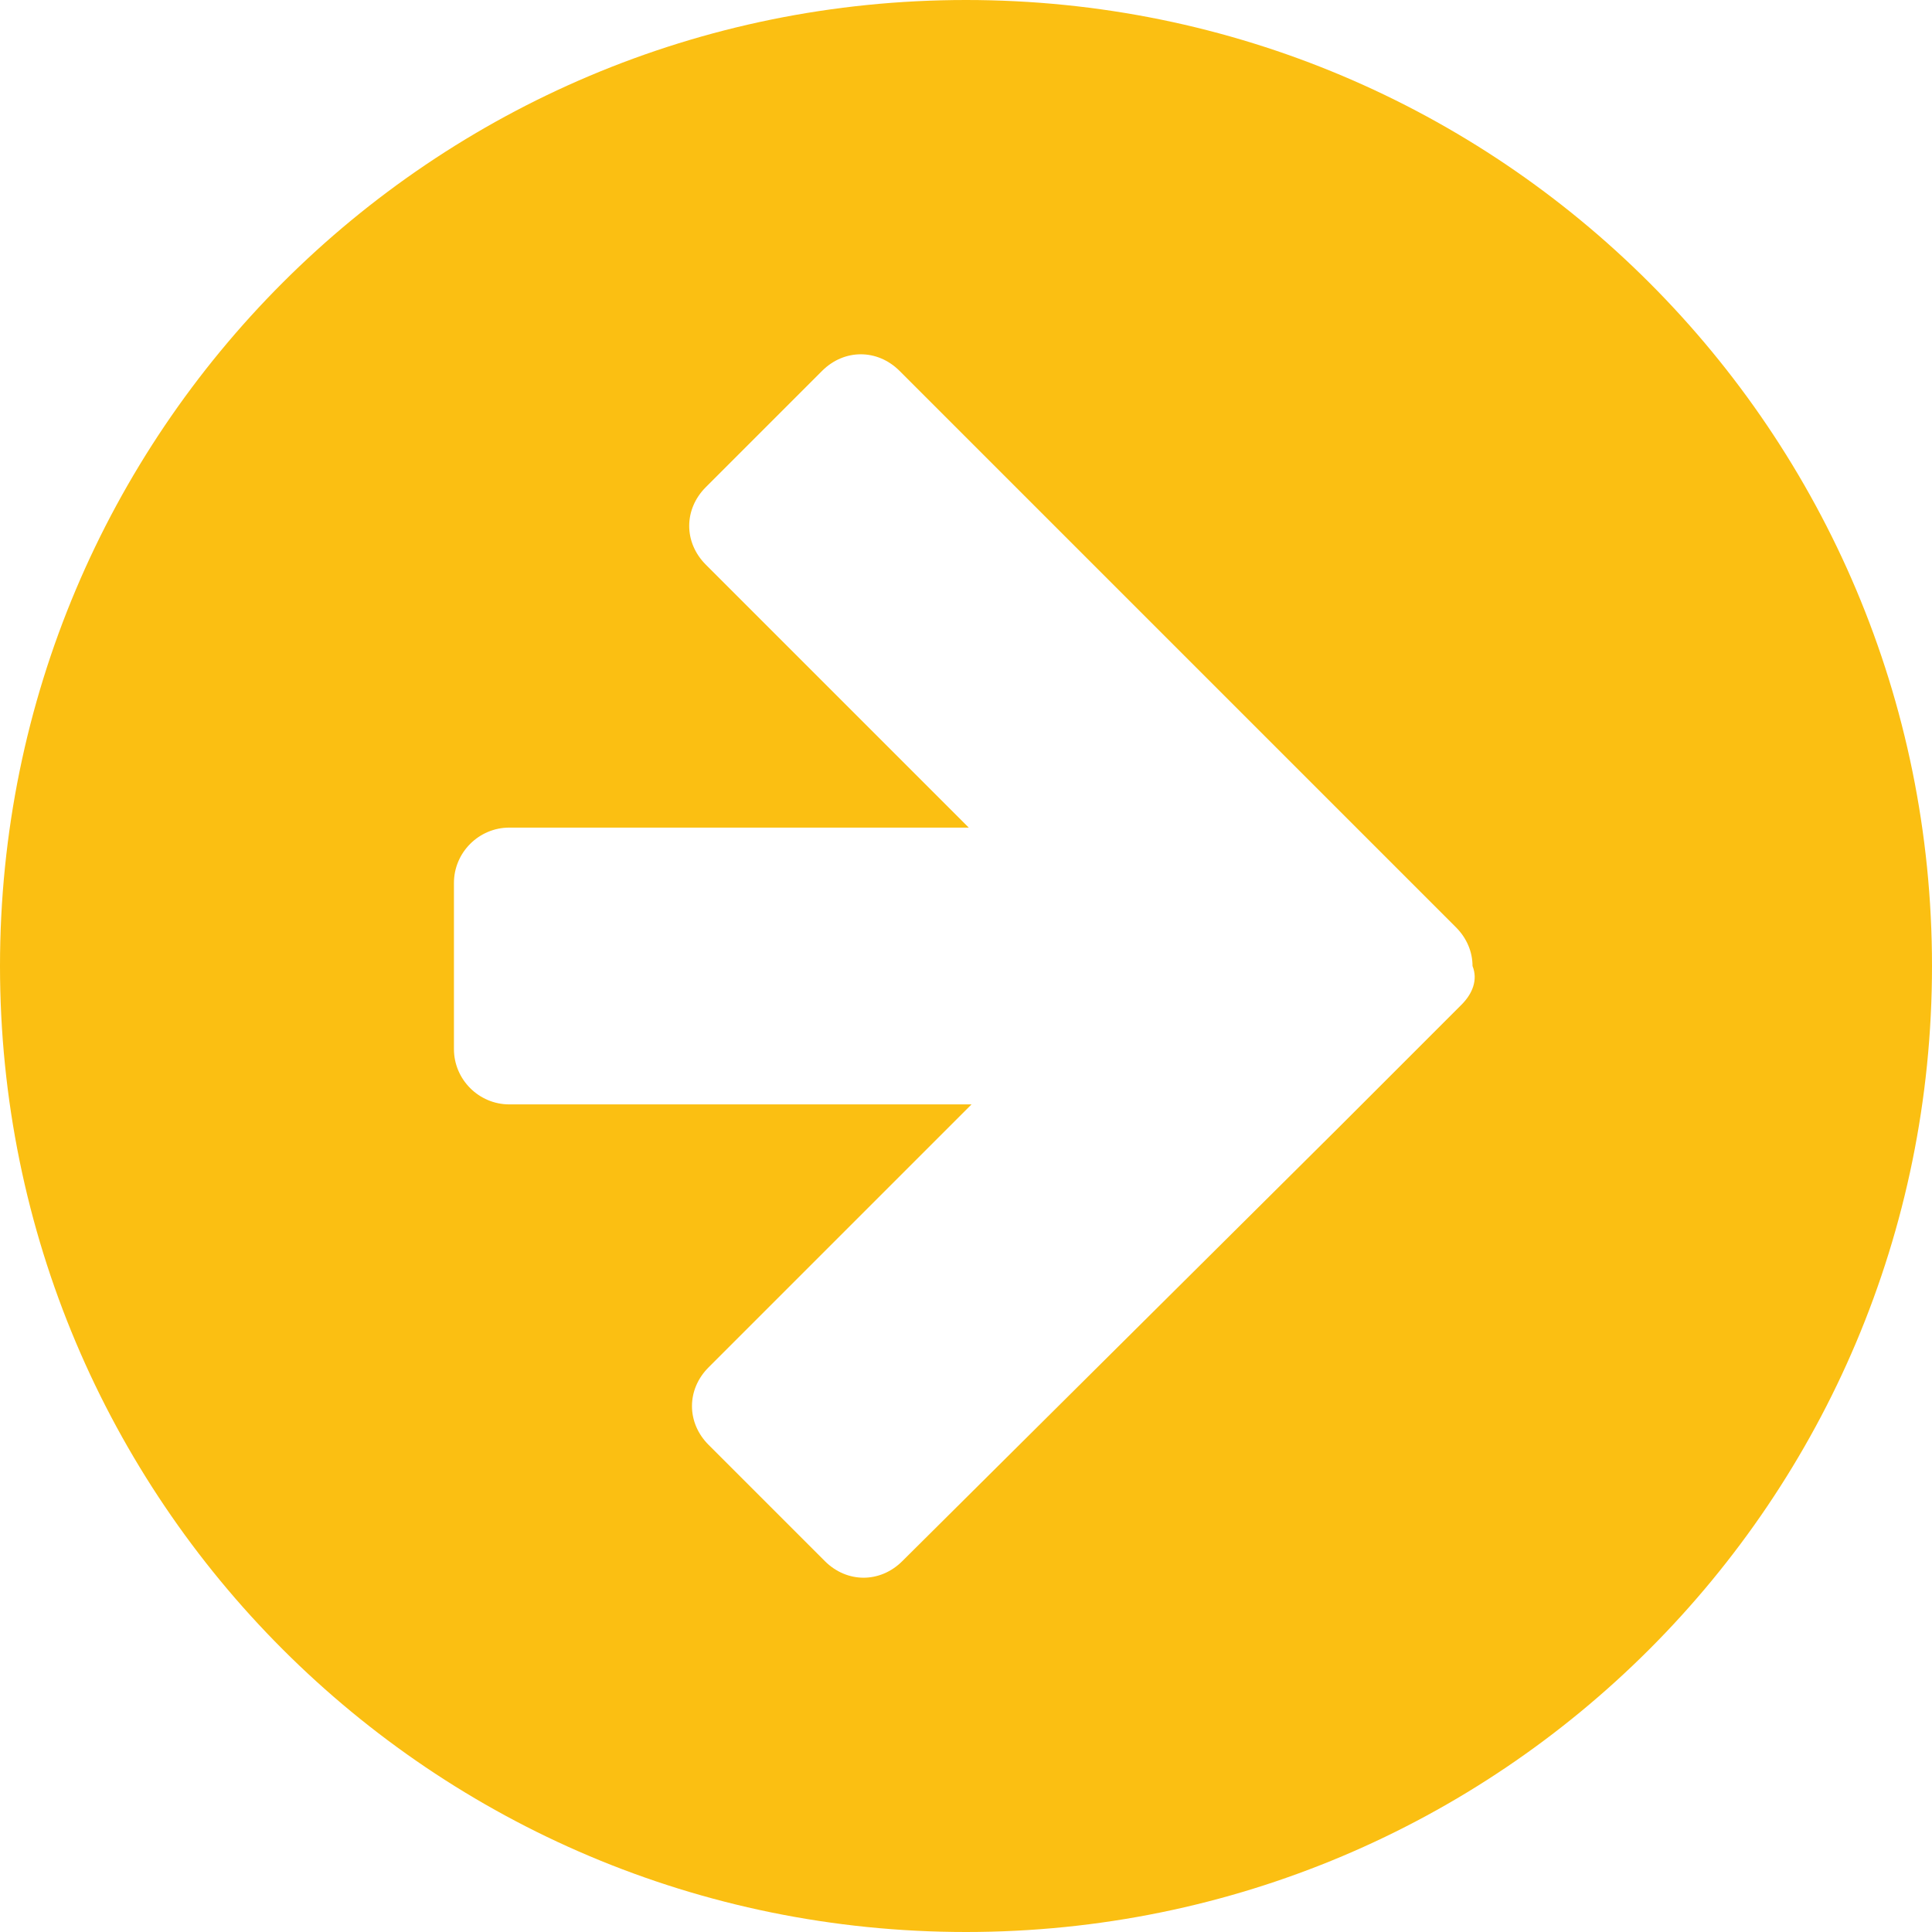
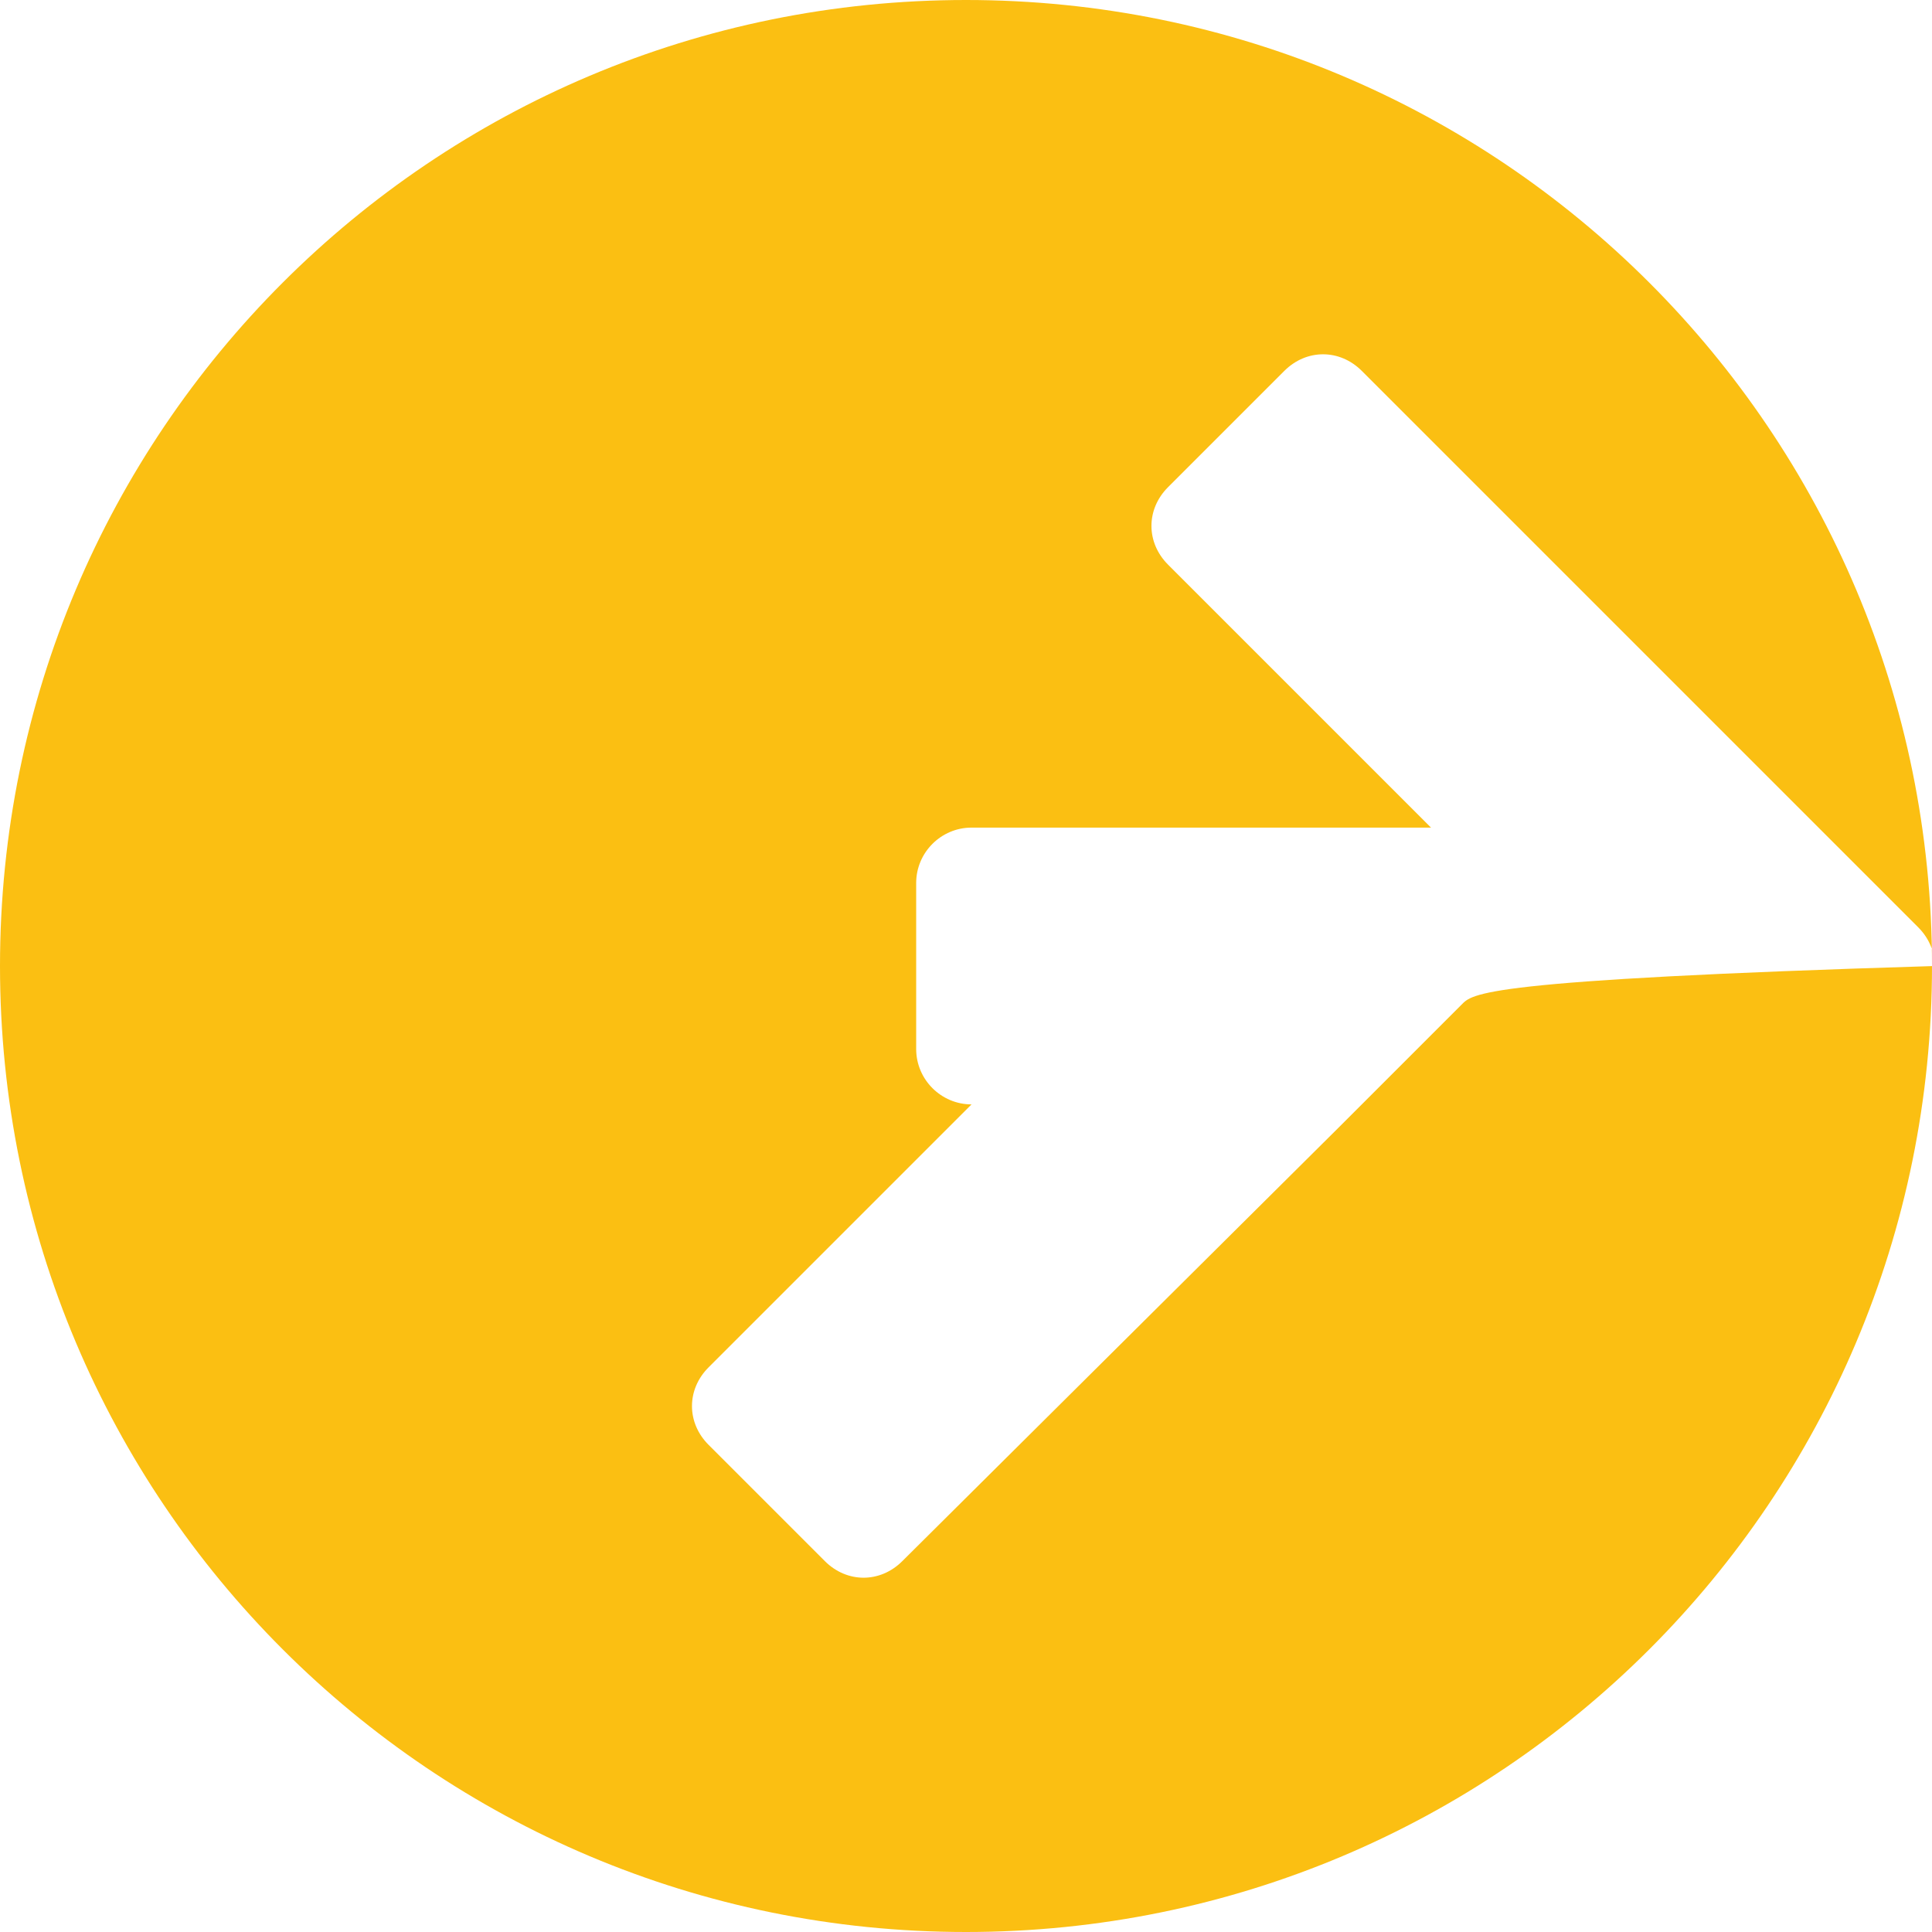
<svg xmlns="http://www.w3.org/2000/svg" fill="#fbbf12" height="69.8" preserveAspectRatio="xMidYMid meet" version="1" viewBox="15.1 15.1 69.8 69.8" width="69.8" zoomAndPan="magnify">
  <g id="change1_1">
-     <path d="M50,15.1c-19.3,0-34.9,15.6-34.9,34.9S30.7,84.9,50,84.9S84.9,69.3,84.9,50S69.3,15.1,50,15.1z M67.9,51.4l-4.2,4.2 c-0.1,0.1-0.1,0.1-0.2,0.2L47.7,71.5c-0.8,0.8-2,0.8-2.8,0l-4.2-4.2c-0.8-0.8-0.8-2,0-2.8l9.5-9.5H33.5c-1.1,0-2-0.9-2-2v-6 c0-1.1,0.9-2,2-2h16.6l-9.5-9.5c-0.8-0.8-0.8-2,0-2.8l4.2-4.2c0.8-0.8,2-0.8,2.8,0l15.7,15.7c0.1,0.1,0.1,0.1,0.2,0.2l4.2,4.2 c0.4,0.4,0.6,0.9,0.6,1.4C68.5,50.5,68.3,51,67.9,51.4z" fill="inherit" />
+     <path d="M50,15.1c-19.3,0-34.9,15.6-34.9,34.9S30.7,84.9,50,84.9S84.9,69.3,84.9,50S69.3,15.1,50,15.1z M67.9,51.4l-4.2,4.2 c-0.1,0.1-0.1,0.1-0.2,0.2L47.7,71.5c-0.8,0.8-2,0.8-2.8,0l-4.2-4.2c-0.8-0.8-0.8-2,0-2.8l9.5-9.5c-1.1,0-2-0.9-2-2v-6 c0-1.1,0.9-2,2-2h16.6l-9.5-9.5c-0.8-0.8-0.8-2,0-2.8l4.2-4.2c0.8-0.8,2-0.8,2.8,0l15.7,15.7c0.1,0.1,0.1,0.1,0.2,0.2l4.2,4.2 c0.4,0.4,0.6,0.9,0.6,1.4C68.5,50.5,68.3,51,67.9,51.4z" fill="inherit" />
  </g>
</svg>